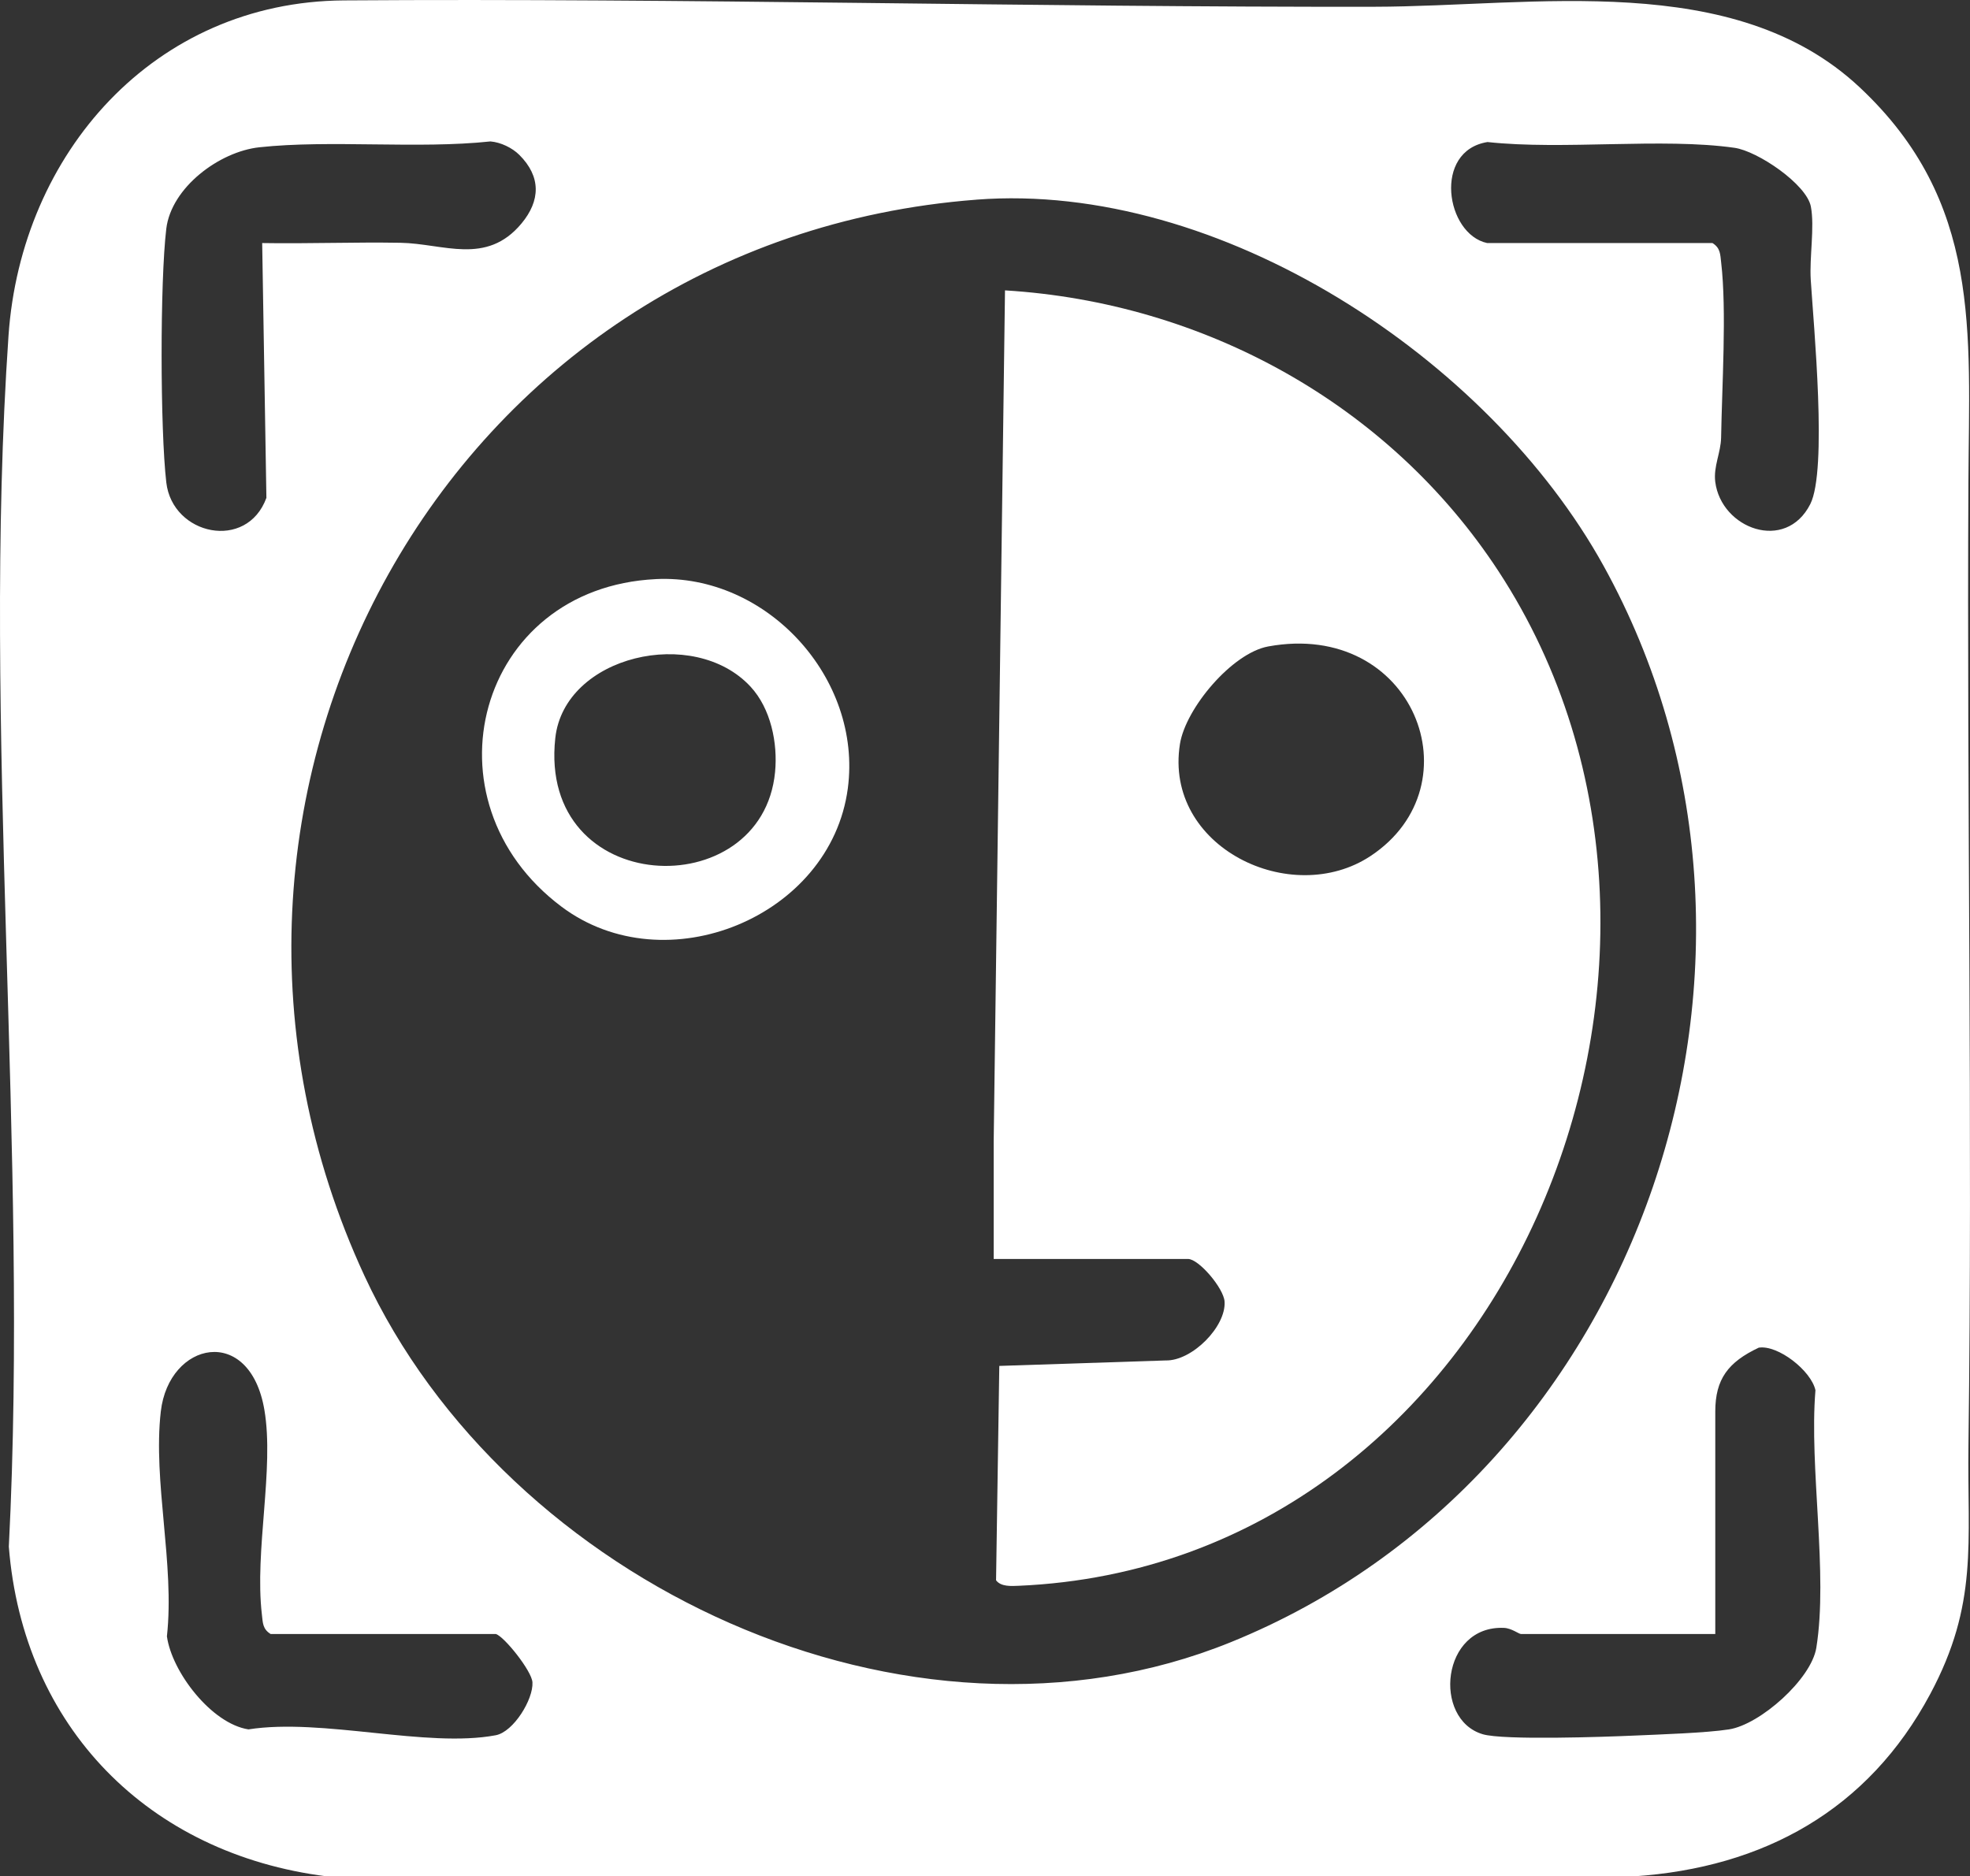
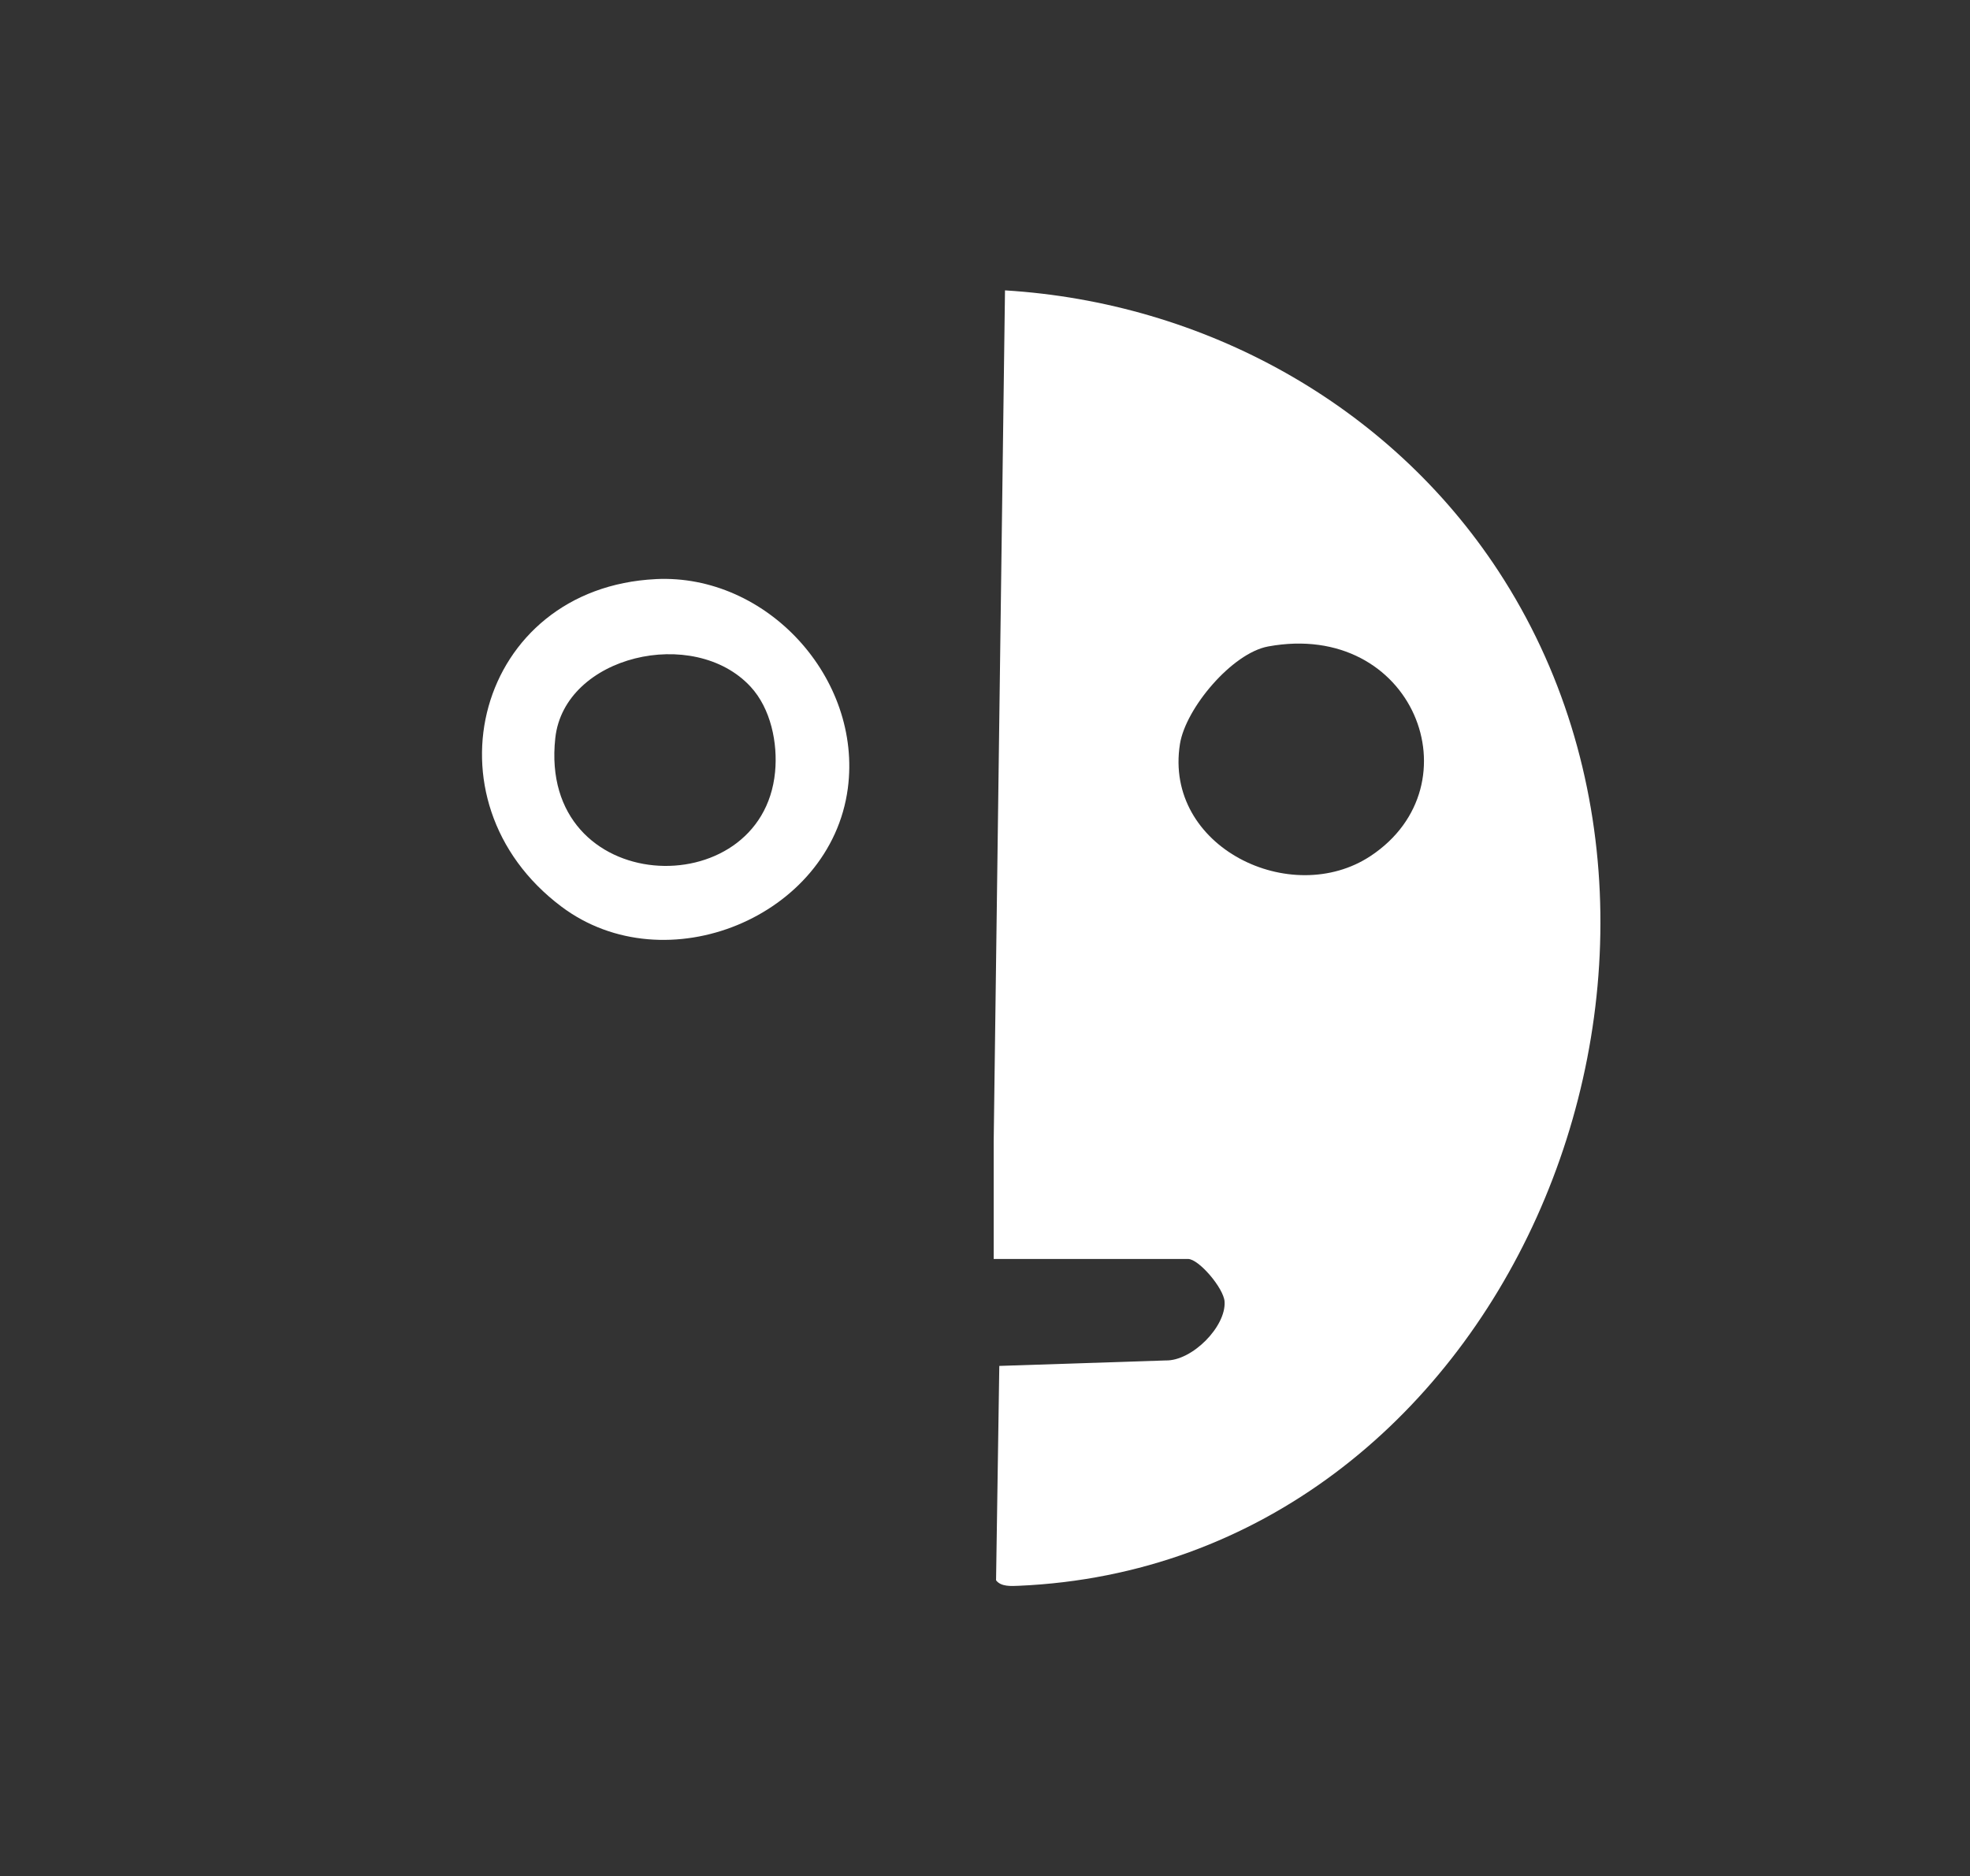
<svg xmlns="http://www.w3.org/2000/svg" id="Layer_2" data-name="Layer 2" viewBox="0 0 868.29 827.12">
  <rect x="0" y="0" width="868.29" height="827.12" fill="#333333" stroke="none" />
  <defs>
    <style>
      .cls-1 {
        fill: #fff;
      }
    </style>
  </defs>
  <g id="Layer_1-2" data-name="Layer 1">
    <g>
-       <path class="cls-1" d="M819.67,38.5c53.83,50.43,48.26,107.73,47.92,174.02-.72,141.3,1.86,283.79.02,424.5-.57,43.2,4.46,69.88-16.86,109.74-27.32,51.09-73.33,76.53-130.64,80.36H144.02c-78.58-9.9-133.84-65.79-140.13-145.36,8.93-174.36-12.02-360.82-.14-533.77C9.27,67.64,67.95.76,151.56.18c150.85-1.06,303.57,3.04,454.16,2.8,70.49-.11,158.45-16.47,213.95,35.52ZM228.89,68.27c-3.13-3.12-8.19-5.55-12.7-5.93-32.23,3.43-70.55-.8-101.88,2.58-17.66,1.91-38.84,17.75-41.02,35.94-2.79,23.25-2.7,88.47.01,111.82,2.7,23.29,35.48,30.36,44.12,6.78l-1.86-112.32c20.26.34,40.63-.47,60.91-.12,19.03.33,37.86,10.12,53.36-8.48,8.4-10.08,8.71-20.66-.95-30.28ZM655.47,107.13h99.29c3.54,2.18,3.43,4.95,3.85,8.56,2.49,21.18.35,54.69-.02,77.18-.11,6.65-3.44,12.76-2.58,19.54,2.62,20.63,30.99,31.24,41.87,9.83,7.63-15.02,1.49-78.74.22-98.87-.63-9.92,1.77-23.3.05-32.32-1.88-9.81-23.4-24.45-33.67-25.9-31.99-4.53-75.47,1.09-108.85-2.54-24.14,3.85-18.41,40.64-.15,44.53ZM430.32,88.02C196.47,105.98,63.25,351.87,160.59,562.29c62.69,135.53,239.82,219.22,381.85,161.62,182.09-73.85,259.19-302.83,164.35-474.47-50.67-91.69-169.35-169.66-276.46-161.43ZM756.01,720.28h-85.64c-.92,0-4.16-2.55-7.46-2.69-27.69-1.22-31.54,40.27-9.41,46.87,9.2,2.74,53.98,1.17,66.62.61,11.39-.51,31.82-1.16,41.95-2.74,13.75-2.14,36.27-22.15,38.49-35.98,5.28-32.88-3.21-79.18-.39-113.53-1.89-8.61-16.49-20.06-24.98-18.76-13.52,6.37-19.17,13.88-19.17,28.16v98.05ZM218.57,720.28h-99.29c-3.54-2.18-3.43-4.95-3.85-8.56-3.3-28.15,5.53-64.21,1.1-90.24-6.44-37.85-42.12-30.21-45.66.76-3.53,30.91,6.19,67.23,2.7,99.07,2.16,15.72,19.66,38.51,35.93,41.02,32.6-5.11,78.49,8.32,109,2.58,7.86-1.48,16.63-15.87,16.18-23.34-.31-5.06-12.5-20.25-16.12-21.28Z" />
      <path class="cls-1" d="M442.96,128c87.73,5.35,169.35,50.18,217.51,123.79,112.74,172.32,2.66,437.95-211.44,447.24-3.31.14-7.88.47-10.01-2.43l1.43-94.49,73.3-2.41c11.67.29,26.7-14.94,25.99-25.94-.38-5.88-11.33-18.8-16.12-18.8h-85.64v-52.13M558.97,284.96c-15.96,2.92-36.4,27.28-38.9,43-7.21,45.46,49.05,72.57,84.07,49.34,47.18-31.31,18.79-104.05-45.17-92.34Z" />
      <path class="cls-1" d="M289.07,255.27c48.91-2.38,91.05,43.71,84.61,92.28-7.53,56.74-80.34,86.51-126.18,52.13-62.34-46.76-37.28-140.56,41.56-144.4ZM330.82,302.7c-25-27.03-82.1-13.73-86.07,22.66-7.69,70.45,91.19,74.15,96.87,14.96,1.23-12.82-1.88-27.97-10.8-37.62Z" />
    </g>
  </g>
</svg>